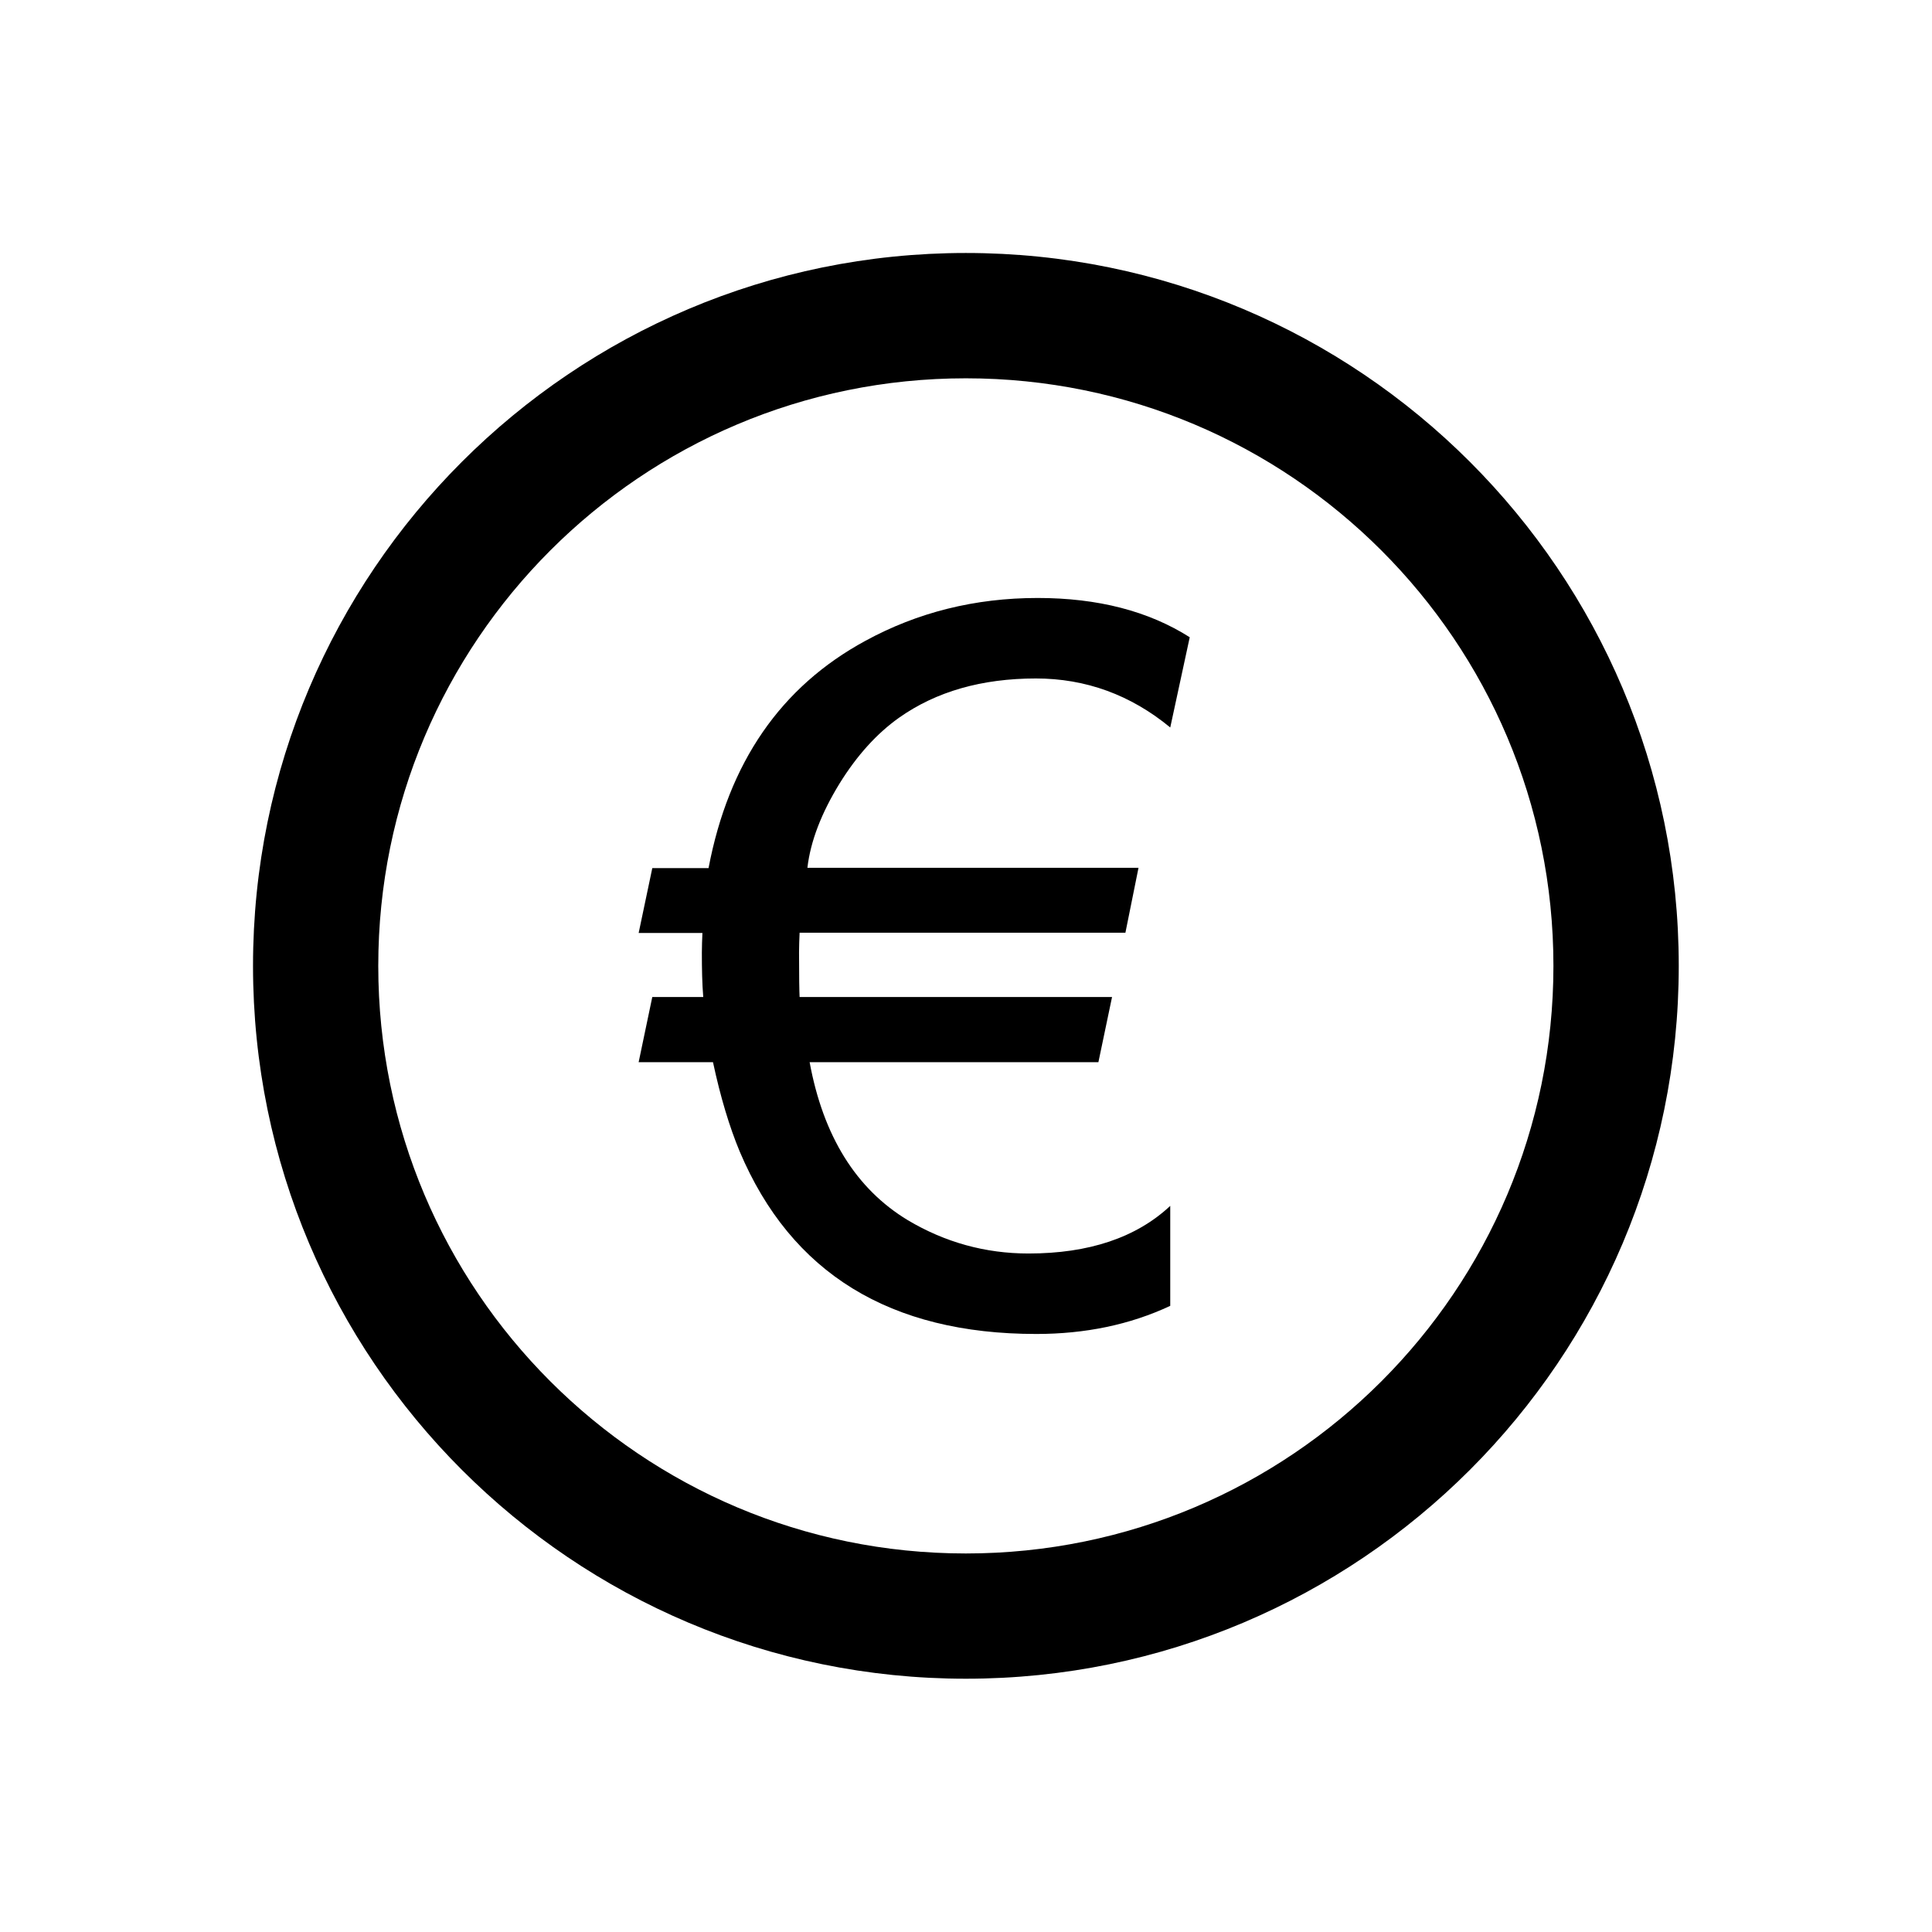
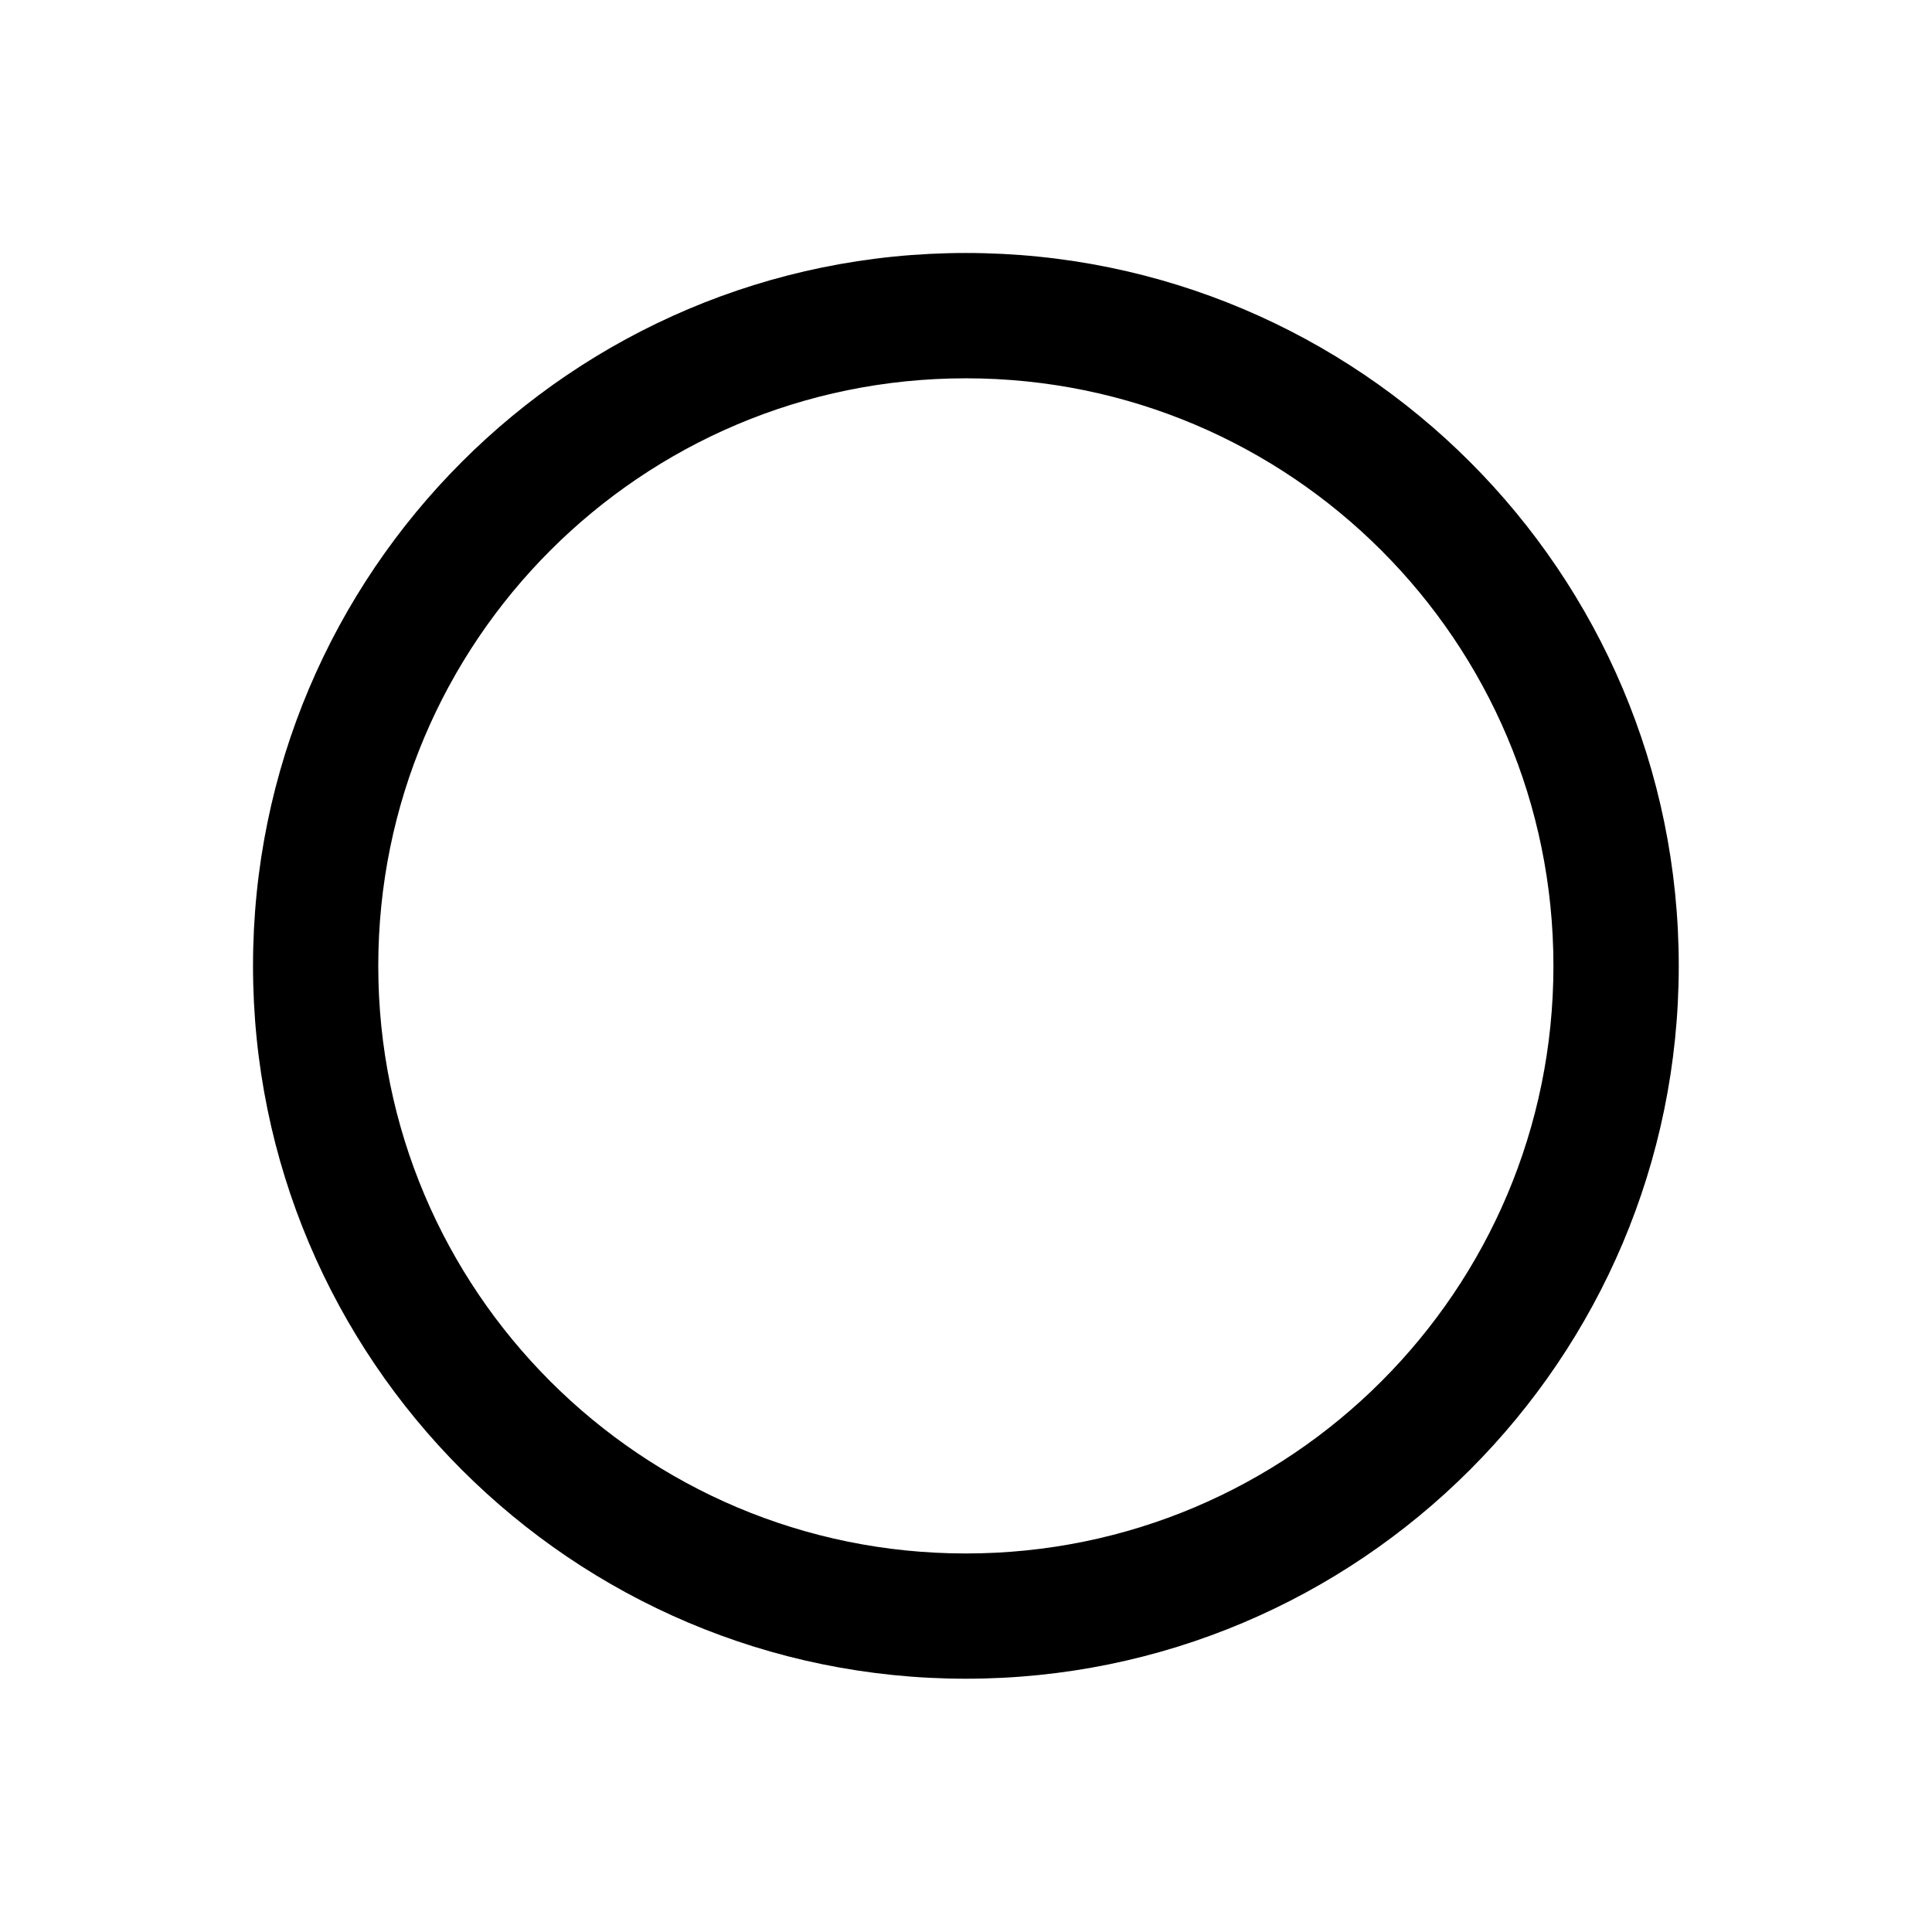
<svg xmlns="http://www.w3.org/2000/svg" fill="#000000" width="800px" height="800px" version="1.1" viewBox="144 144 512 512">
  <g>
-     <path d="m418.56 323.8c-14.391 0-26.492 3.469-36.309 10.406-5.828 4.133-11.145 9.961-15.793 17.488-4.797 7.824-7.676 15.277-8.488 22.285h87.746l-3.469 17.195h-86.344c-0.074 1.77-0.148 3.543-0.148 5.164 0 6.641 0.074 10.555 0.148 11.883h82.801l-3.617 17.27h-76.527c3.617 19.629 12.324 33.578 25.977 41.844 9.891 5.902 20.59 8.855 32.027 8.855 16.016 0 28.559-4.207 37.562-12.621v26.492c-10.699 5.019-22.582 7.453-35.496 7.453-38.742 0-64.941-16.086-78.594-48.336-2.731-6.566-5.094-14.391-7.086-23.688h-19.703l3.617-17.27h13.504c-0.297-3.617-0.367-7.527-0.367-11.734 0-1.699 0.074-3.469 0.148-5.238h-16.898l3.617-17.195h14.906c5.312-27.969 19.113-48.043 41.547-60.219 13.801-7.527 29.004-11.363 45.68-11.363 15.941 0 29.371 3.469 40.293 10.406l-5.164 23.91c-10.48-8.633-22.359-12.988-35.645-12.988z" />
-     <path d="m510.07 289.86c28.191 28.191 45.605 67.082 45.605 110.11 0 43.023-17.414 81.914-45.605 110.11s-67.082 45.605-110.11 45.605c-43.023 0-81.914-17.414-110.11-45.605-28.191-28.191-45.605-67.082-45.605-110.11 0-43.023 17.414-81.914 45.605-110.11 28.191-28.191 67.082-45.605 110.11-45.605 43.023 0 81.914 17.414 110.11 45.605zm23.469-23.469c-34.168-34.168-81.398-55.348-133.57-55.348-52.176 0-99.402 21.18-133.57 55.348s-55.348 81.398-55.348 133.57c0 52.176 21.18 99.402 55.348 133.57 34.168 34.168 81.398 55.348 133.57 55.348 52.176 0 99.402-21.18 133.57-55.348 34.168-34.168 55.348-81.398 55.348-133.57 0-52.176-21.18-99.402-55.348-133.57z" fill-rule="evenodd" />
+     <path d="m510.07 289.86c28.191 28.191 45.605 67.082 45.605 110.11 0 43.023-17.414 81.914-45.605 110.11s-67.082 45.605-110.11 45.605c-43.023 0-81.914-17.414-110.11-45.605-28.191-28.191-45.605-67.082-45.605-110.11 0-43.023 17.414-81.914 45.605-110.11 28.191-28.191 67.082-45.605 110.11-45.605 43.023 0 81.914 17.414 110.11 45.605zm23.469-23.469c-34.168-34.168-81.398-55.348-133.57-55.348-52.176 0-99.402 21.18-133.57 55.348s-55.348 81.398-55.348 133.57c0 52.176 21.18 99.402 55.348 133.57 34.168 34.168 81.398 55.348 133.57 55.348 52.176 0 99.402-21.18 133.57-55.348 34.168-34.168 55.348-81.398 55.348-133.57 0-52.176-21.18-99.402-55.348-133.57" fill-rule="evenodd" />
  </g>
</svg>